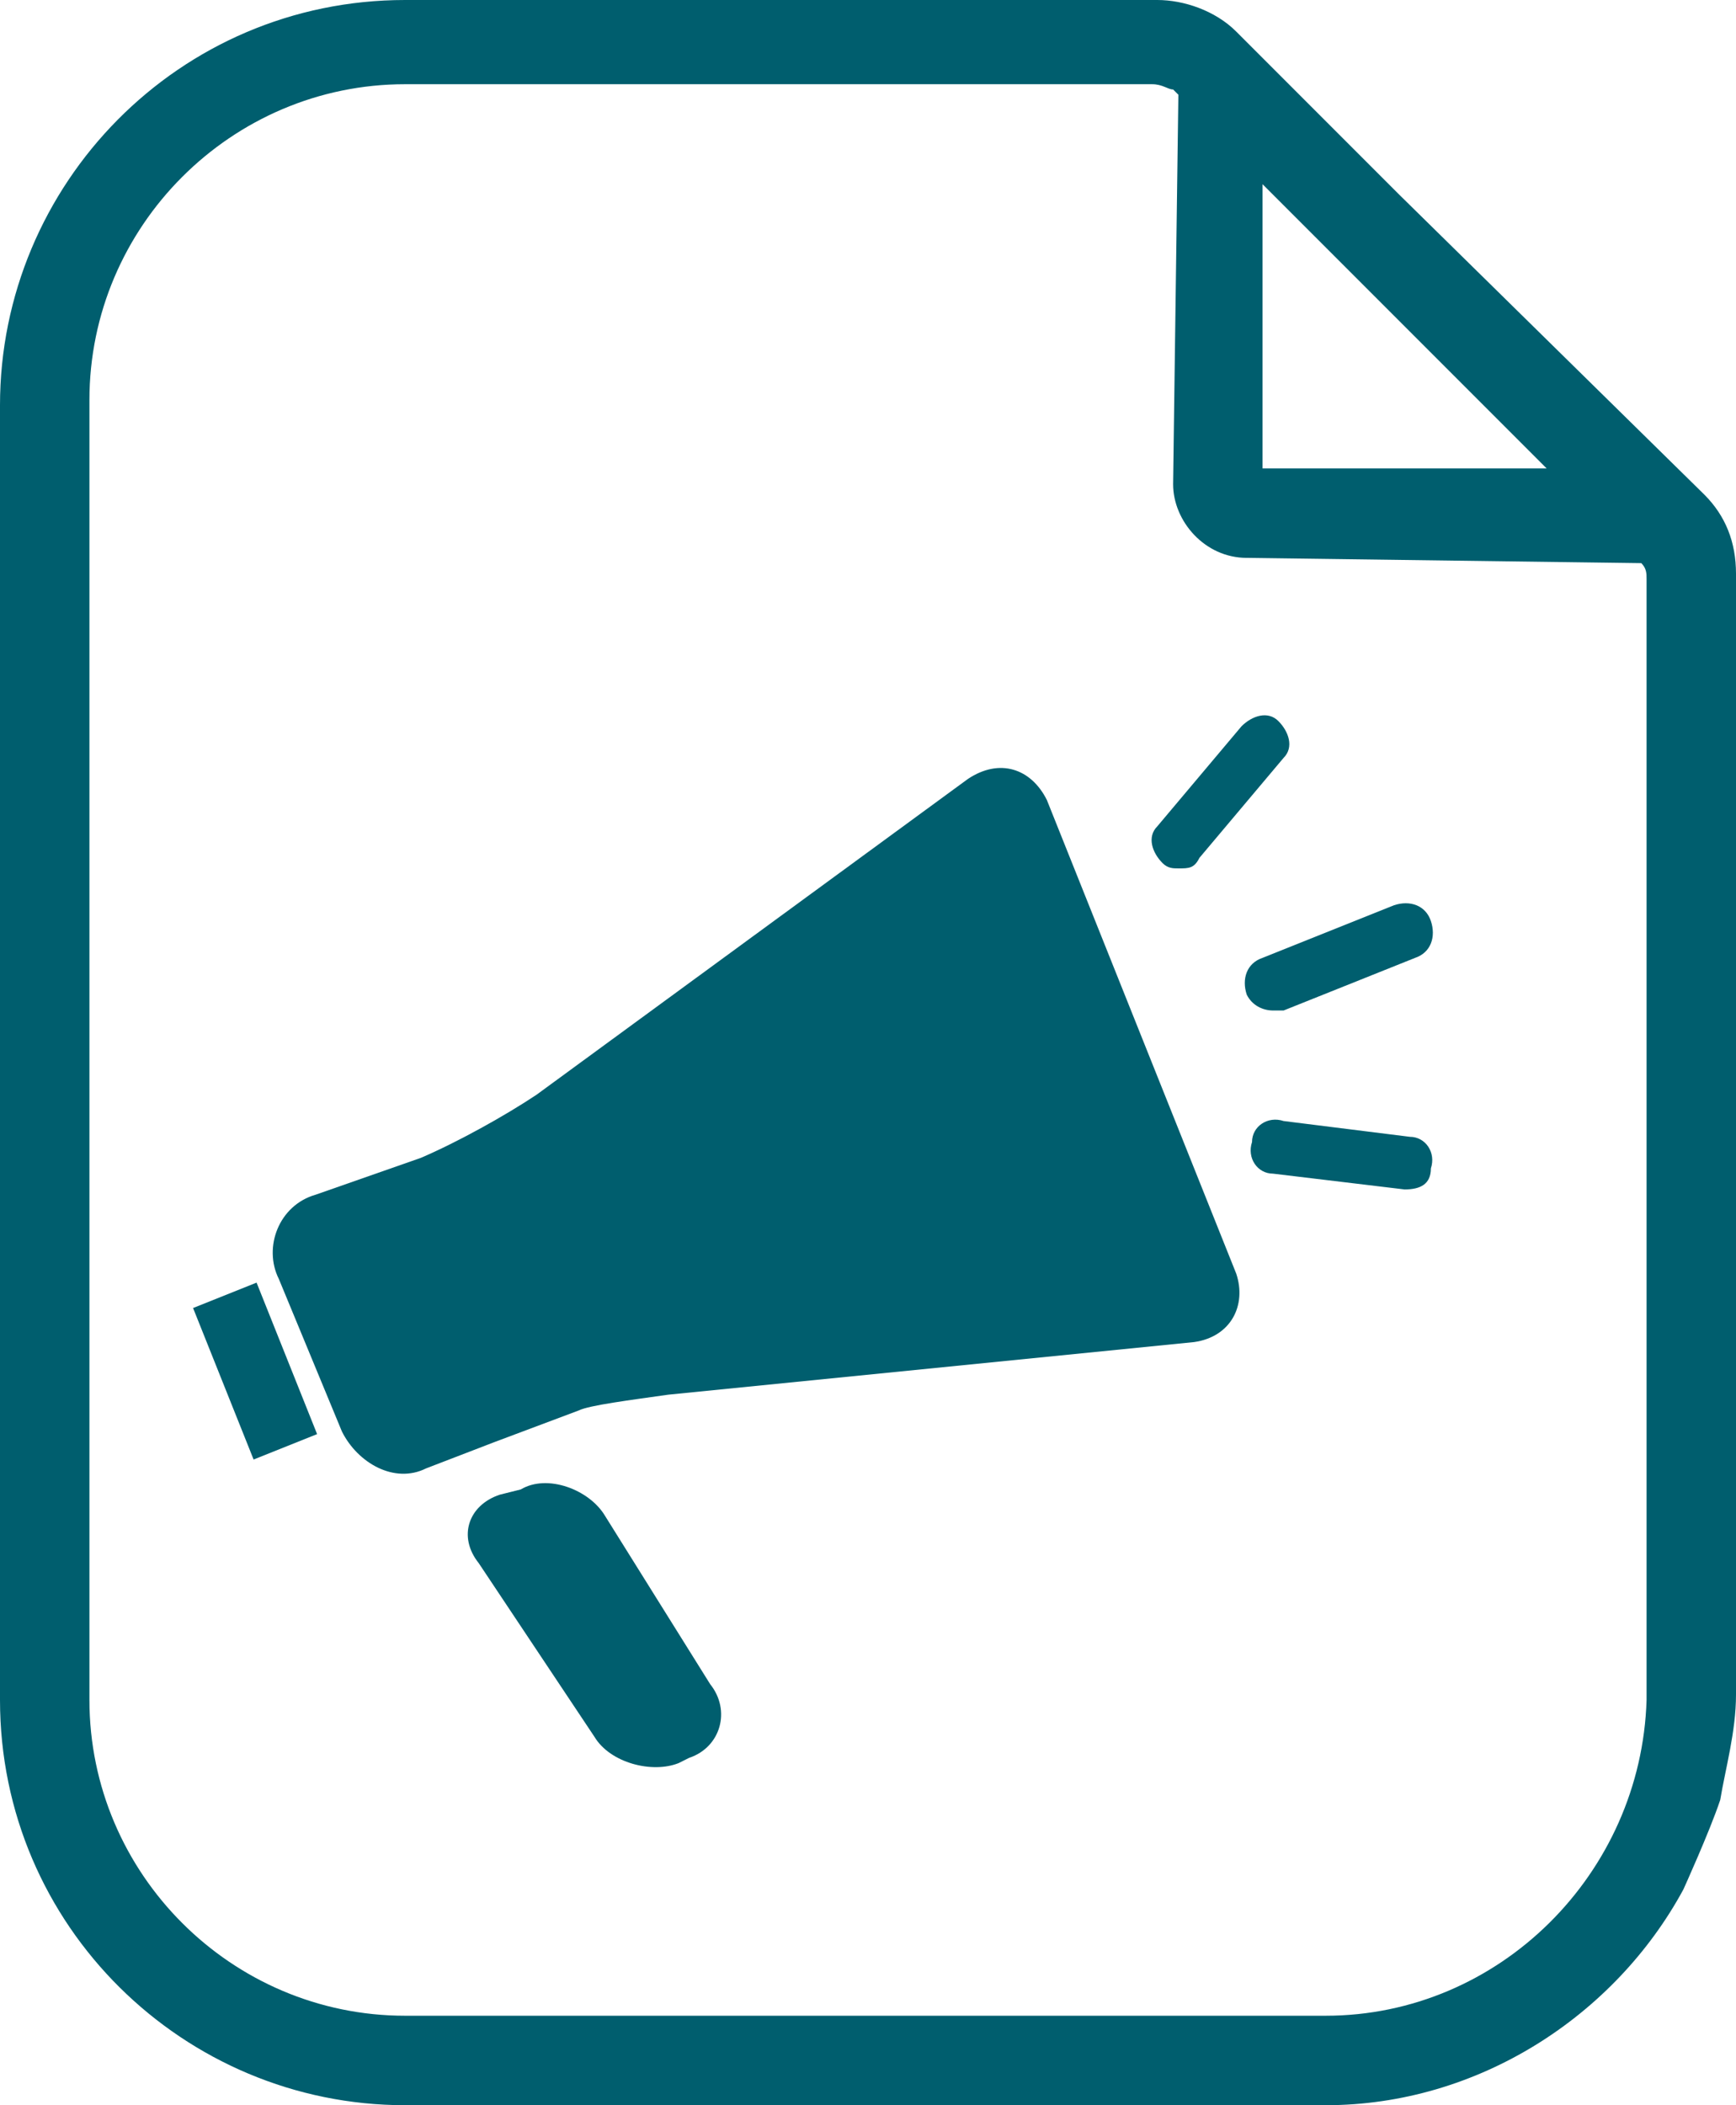
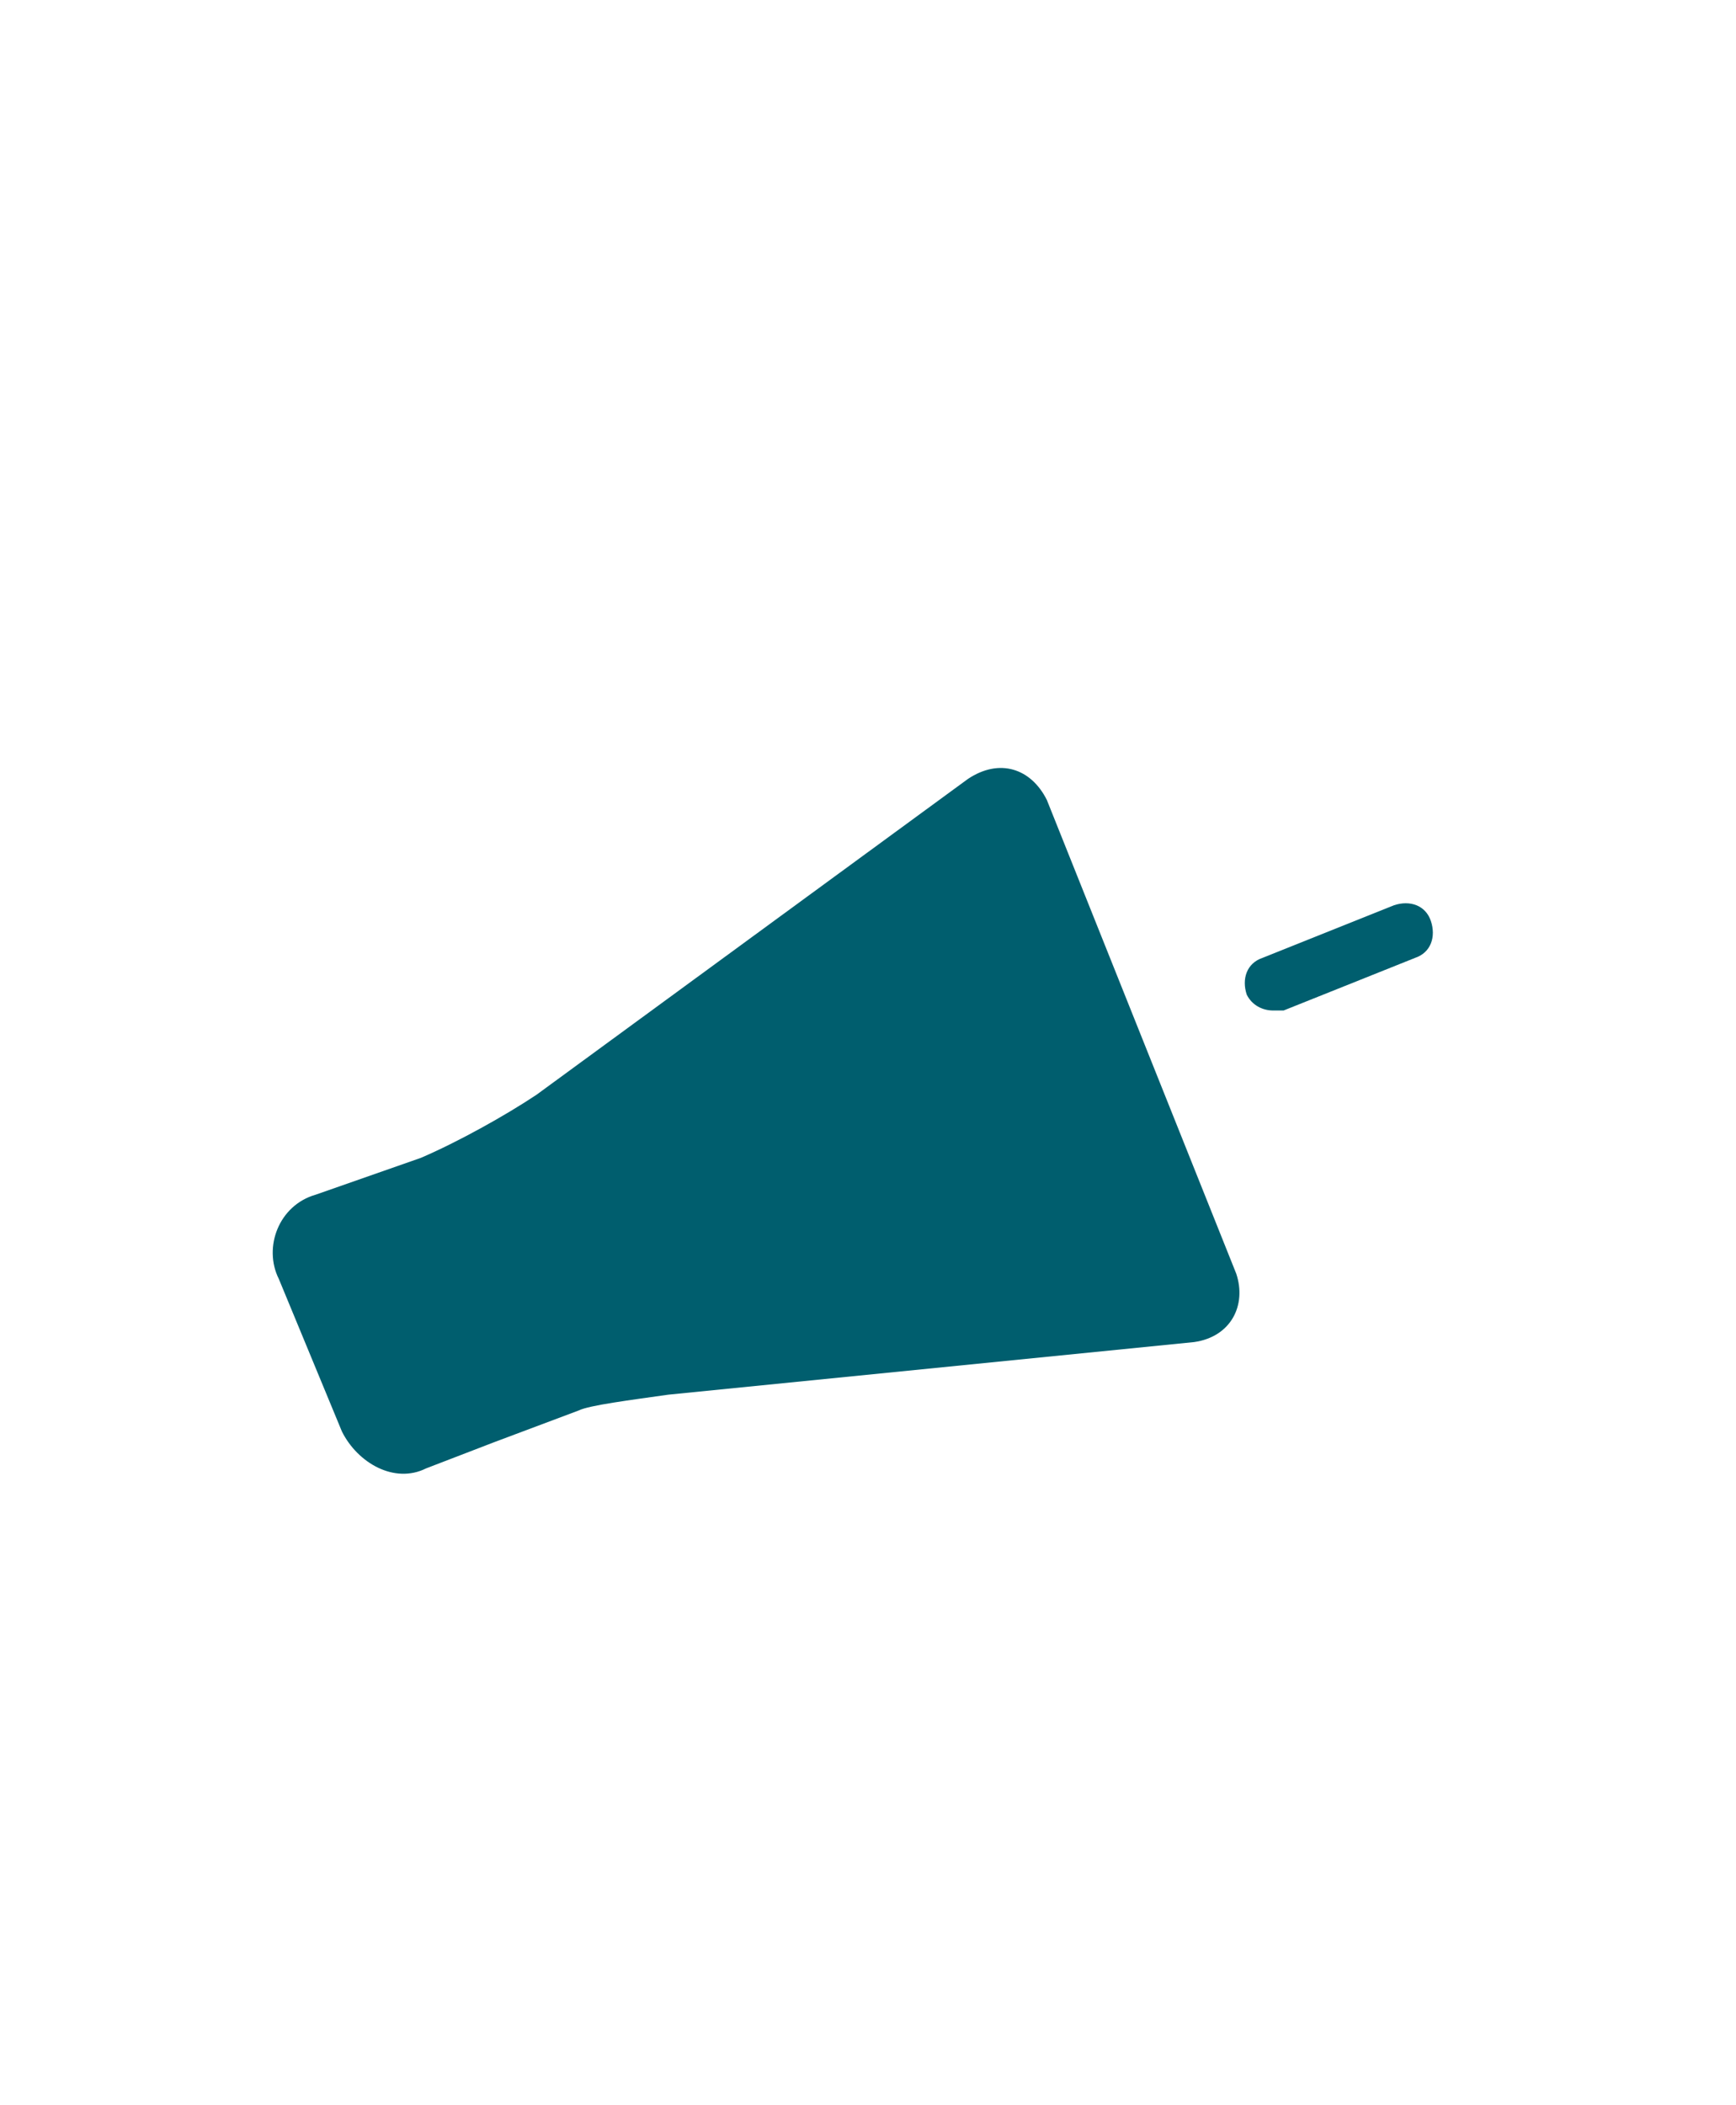
<svg xmlns="http://www.w3.org/2000/svg" width="33px" height="40px" viewBox="0 0 33 40" version="1.1">
  <title>Startfree-Icon-ChecklistMarketing</title>
  <g id="Page-1" stroke="none" stroke-width="1" fill="none" fill-rule="evenodd">
    <g id="Petrol-100-icons" transform="translate(-315, -6)" fill="#005E6E" fill-rule="nonzero">
      <g id="Startfree-Icon-ChecklistMarketing" transform="translate(315, 6)">
-         <path d="M32.7,34.2 C32.8,33.6 33,32.9 33,32.2 L33,10.9 C33,10.3 32.8,9.8 32.4,9.4 L26.6,3.7 L23.8,0.9 C23.8,0.9 23.8,0.9 23.8,0.9 L23.5,0.6 L23.5,0.6 C23.1,0.2 22.5,0 22,0 L7.7,0 C3.4,0 0,3.5 0,7.7 L0,32.3 C0,36.6 3.5,40 7.7,40 L25.2,40 C28.1,40 30.7,38.3 32,35.9 C32,35.9 32.5,34.8 32.7,34.2 Z M25.2,38.3 L7.7,38.3 C4.4,38.3 1.7,35.6 1.7,32.3 L1.7,7.6 C1.7,4.3 4.4,1.6 7.7,1.6 L21.9,1.6 C22.1,1.6 22.2,1.7 22.3,1.7 L22.4,1.8 L22.3,9.2 C22.3,9.9 22.9,10.6 23.7,10.6 L31.2,10.7 C31.3,10.8 31.3,10.9 31.3,11 L31.3,32.3 C31.2,35.6 28.5,38.3 25.2,38.3 Z M24,8.9 L24,3.5 L25.3,4.8 L29.4,8.9 L24,8.9 Z" id="Shape" />
-         <rect id="Rectangle" transform="translate(4.849, 26.051) rotate(-21.789) translate(-4.849, -26.051)" x="4.199" y="24.501" width="1.3" height="3.1" />
-         <path d="M11.3,33 C11.6,33.5 12.4,33.7 12.9,33.5 L13.1,33.4 C13.7,33.2 13.9,32.5 13.5,32 L11.5,28.8 C11.2,28.3 10.4,28 9.9,28.3 L9.5,28.4 C8.9,28.6 8.7,29.2 9.1,29.7 L11.3,33 L11.3,33 Z" id="Path" />
        <path d="M22.7,25.5 C23.4,25.4 23.7,24.8 23.5,24.2 L19.9,15.2 C19.6,14.6 19,14.4 18.4,14.8 L10.2,20.8 C9.6,21.2 8.7,21.7 8,22 L6,22.7 C5.3,22.9 5,23.7 5.3,24.3 L6.5,27.2 C6.8,27.8 7.5,28.2 8.1,27.9 L9.4,27.4 L11,26.8 C11.2,26.7 12,26.6 12.7,26.5 L22.7,25.5 L22.7,25.5 Z" id="Path" />
        <path d="M24.2,19.2 C24,19.2 23.8,19.1 23.7,18.9 C23.6,18.6 23.7,18.3 24,18.2 L26.5,17.2 C26.8,17.1 27.1,17.2 27.2,17.5 C27.3,17.8 27.2,18.1 26.9,18.2 L24.4,19.2 C24.4,19.2 24.3,19.2 24.2,19.2 Z" id="Path" />
-         <path d="M26.7,22.6 C26.7,22.6 26.7,22.6 26.7,22.6 L24.2,22.3 C23.9,22.3 23.7,22 23.8,21.7 C23.8,21.4 24.1,21.2 24.4,21.3 L26.8,21.6 C27.1,21.6 27.3,21.9 27.2,22.2 C27.2,22.5 27,22.6 26.7,22.6 Z" id="Path" />
-         <path d="M22.4,16.5 C22.3,16.5 22.2,16.5 22.1,16.4 C21.9,16.2 21.8,15.9 22,15.7 L23.6,13.8 C23.8,13.6 24.1,13.5 24.3,13.7 C24.5,13.9 24.6,14.2 24.4,14.4 L22.8,16.3 C22.7,16.5 22.6,16.5 22.4,16.5 Z" id="Path" />
      </g>
    </g>
  </g>
</svg>